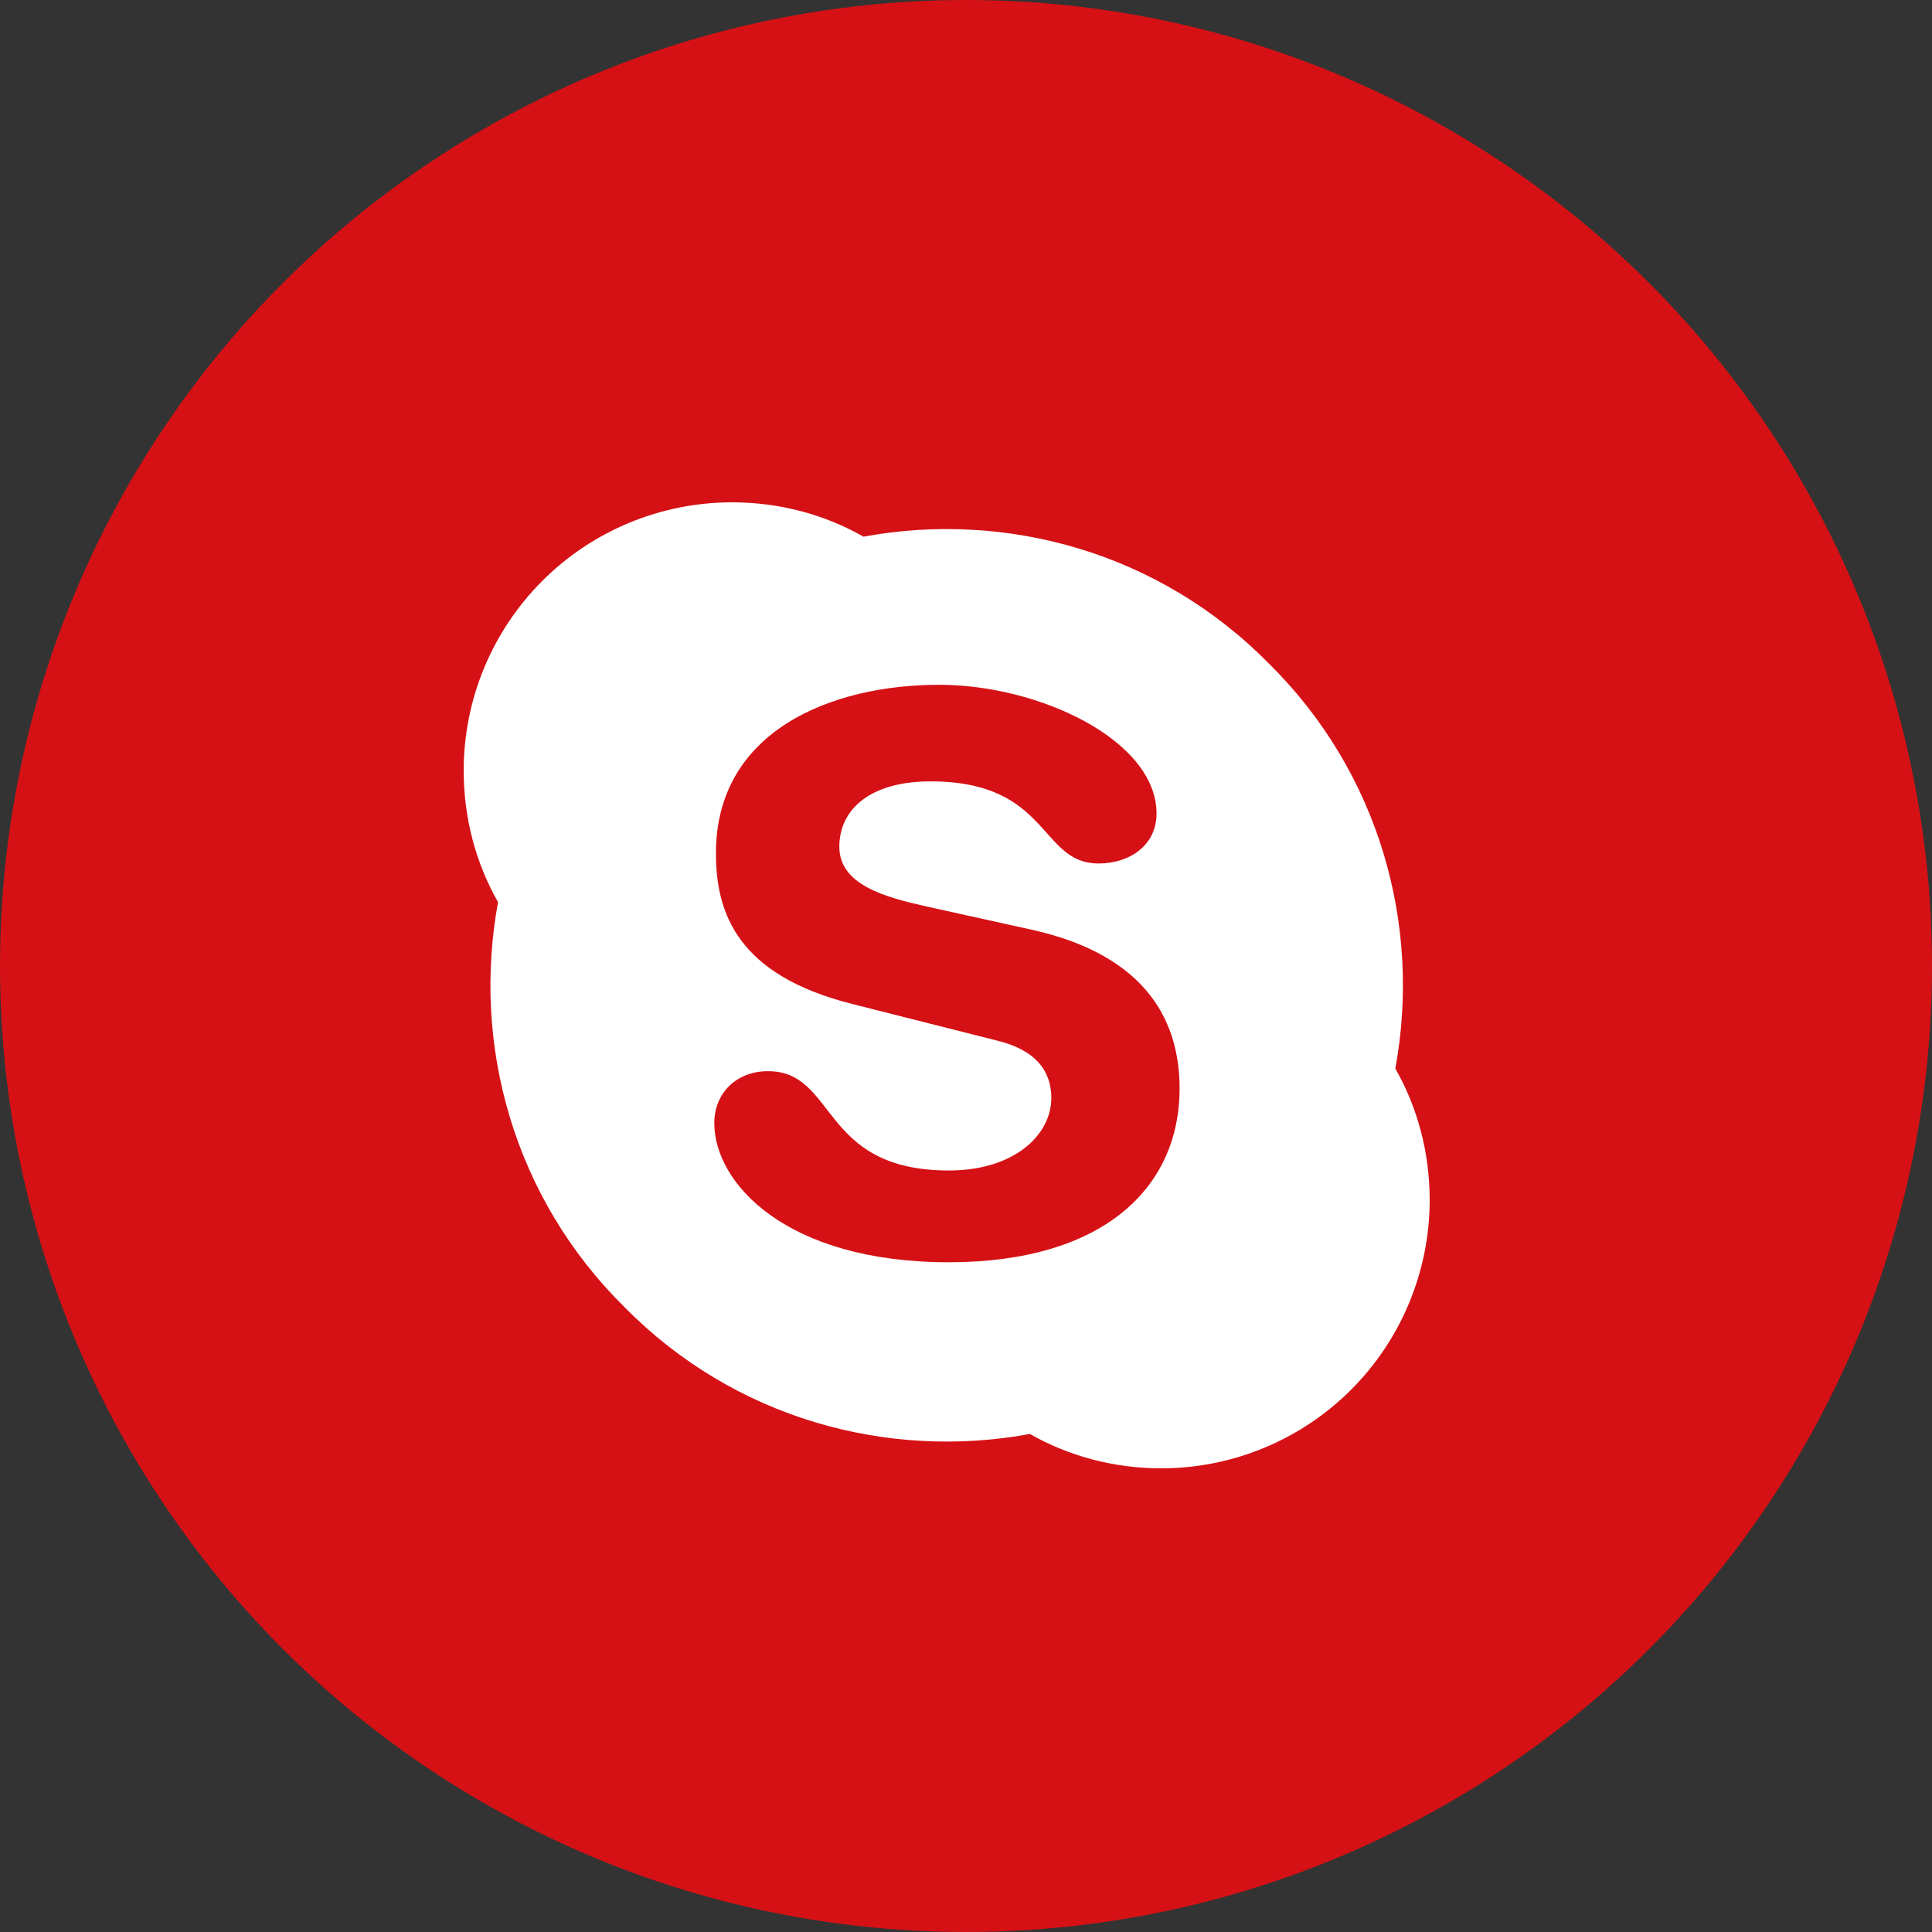
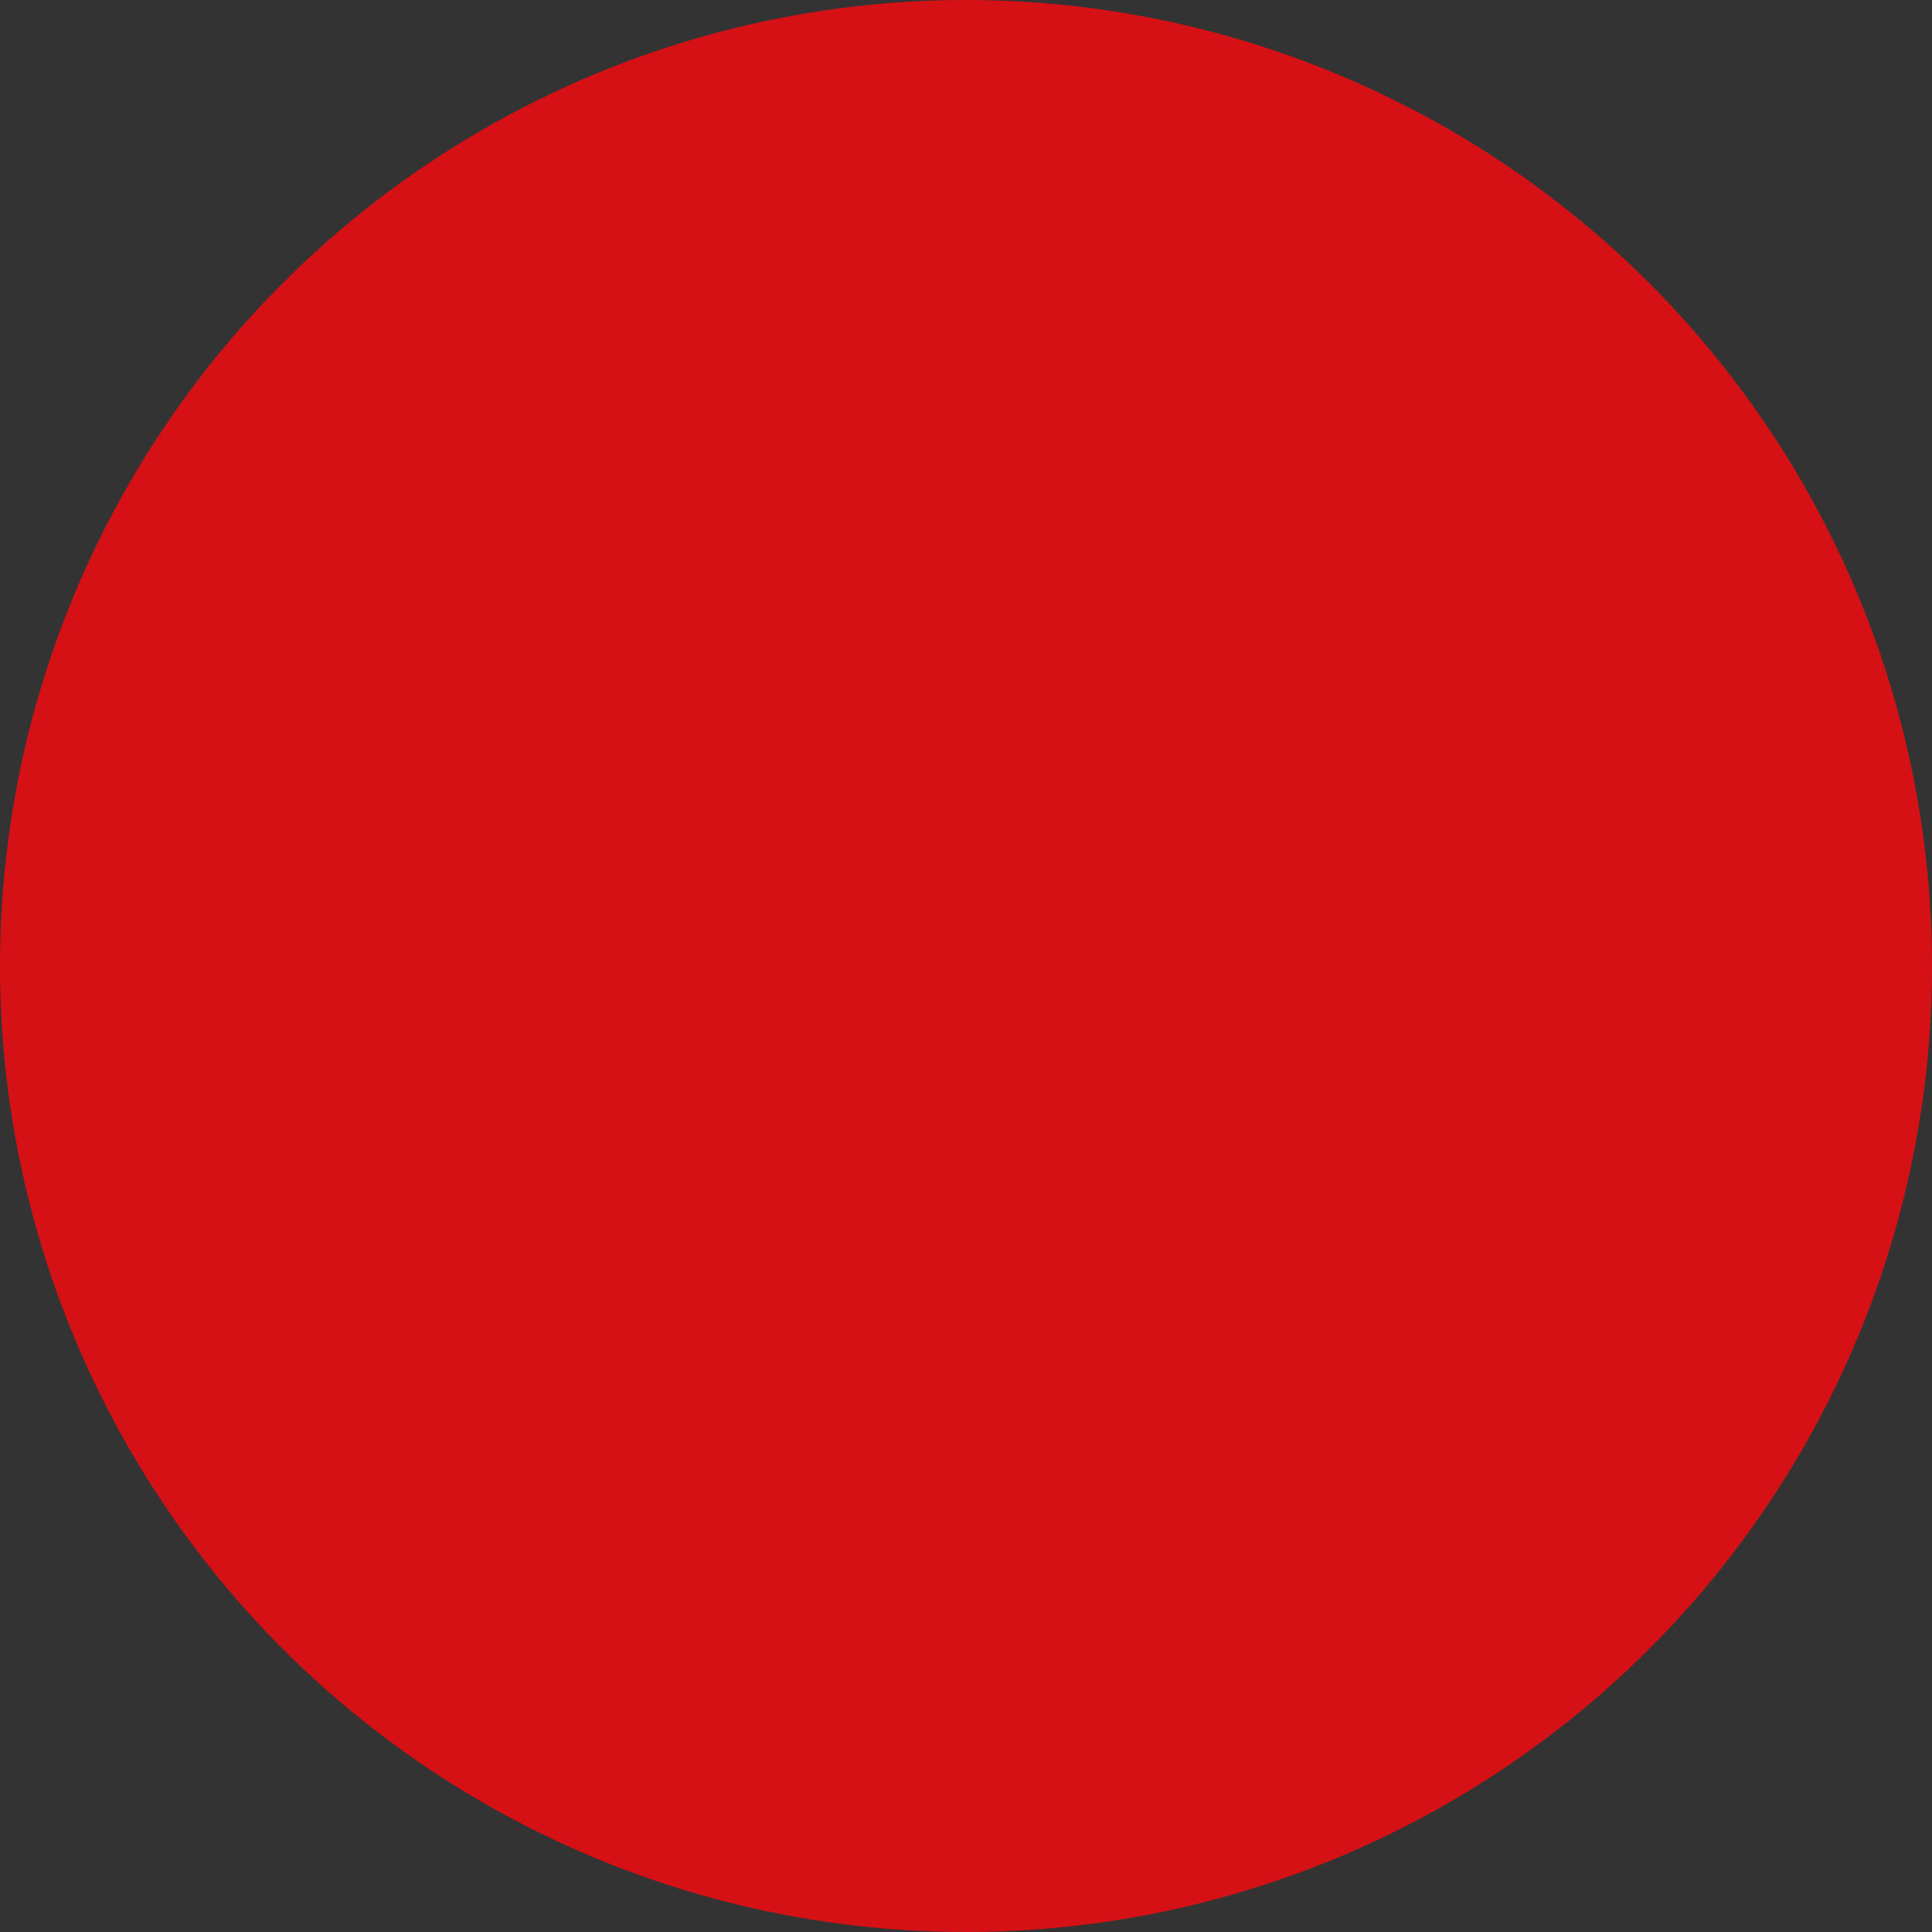
<svg xmlns="http://www.w3.org/2000/svg" width="50" height="50" viewBox="0 0 50 50" fill="none">
  <rect x="0" y="0" width="50" height="50" fill="#333333" stroke="none" />
  <circle cx="25" cy="25" r="25" fill="#D51115" />
-   <path d="M32.833 17.167C35.708 20 36.792 23.958 36.111 27.653C36.681 28.653 37 29.819 37 31.056C37 32.897 36.268 34.664 34.966 35.966C33.664 37.268 31.897 38 30.056 38C28.819 38 27.653 37.681 26.653 37.111C22.958 37.792 19 36.708 16.167 33.833C13.292 31 12.208 27.042 12.889 23.347C12.319 22.347 12 21.181 12 19.944C12 18.103 12.732 16.336 14.034 15.034C15.336 13.732 17.103 13 18.944 13C20.181 13 21.347 13.319 22.347 13.889C26.042 13.208 30 14.292 32.833 17.167ZM24.556 32.667C28.542 32.667 30.528 30.75 30.528 28.167C30.528 26.514 29.75 24.75 26.736 24.069L23.972 23.458C22.917 23.222 21.722 22.903 21.722 21.917C21.722 20.917 22.556 20.222 24.083 20.222C27.181 20.222 26.889 22.347 28.431 22.347C29.236 22.347 29.931 21.875 29.931 21.056C29.931 19.153 26.889 17.722 24.306 17.722C21.514 17.722 18.528 18.917 18.528 22.083C18.528 23.611 19.069 25.236 22.069 25.986L25.806 26.931C26.931 27.208 27.208 27.833 27.208 28.417C27.208 29.361 26.264 30.292 24.556 30.292C21.208 30.292 21.667 27.722 19.875 27.722C19.069 27.722 18.486 28.278 18.486 29.069C18.486 30.611 20.333 32.667 24.556 32.667Z" fill="white" />
</svg>